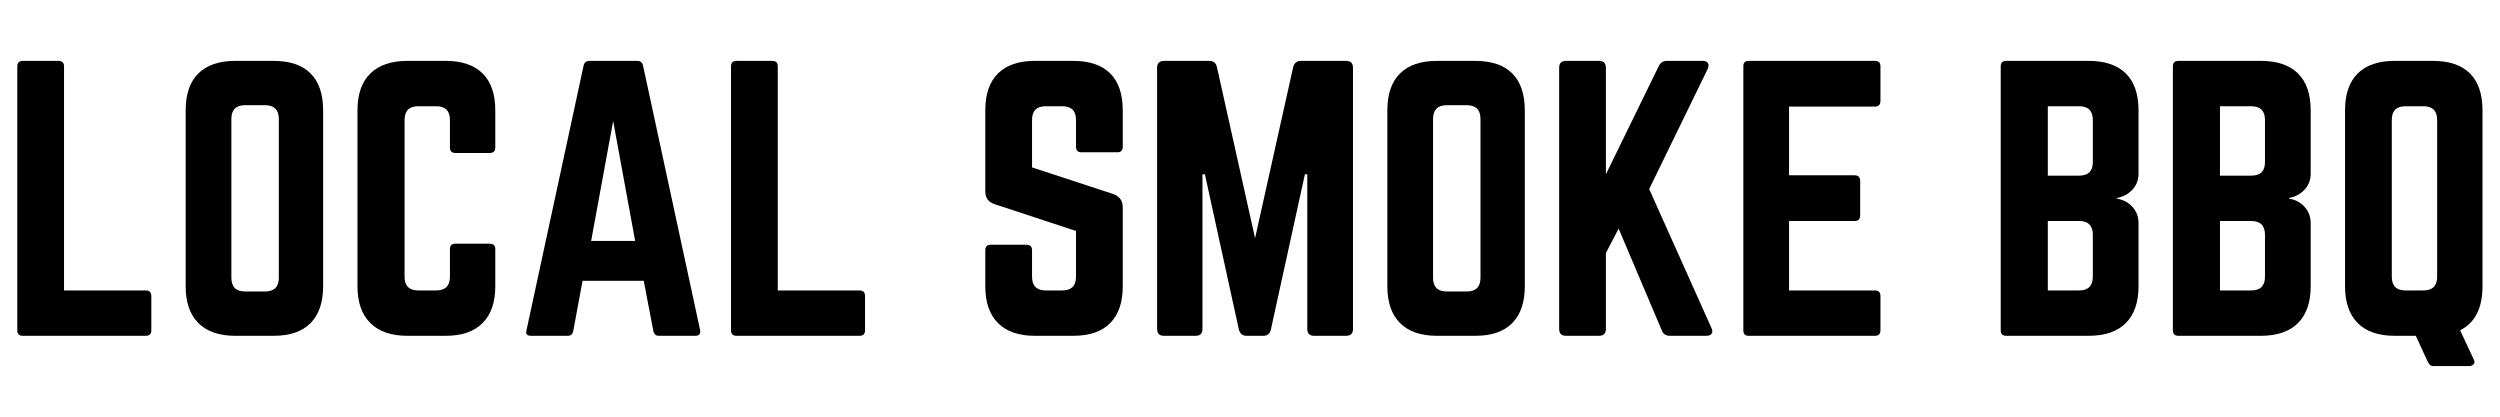
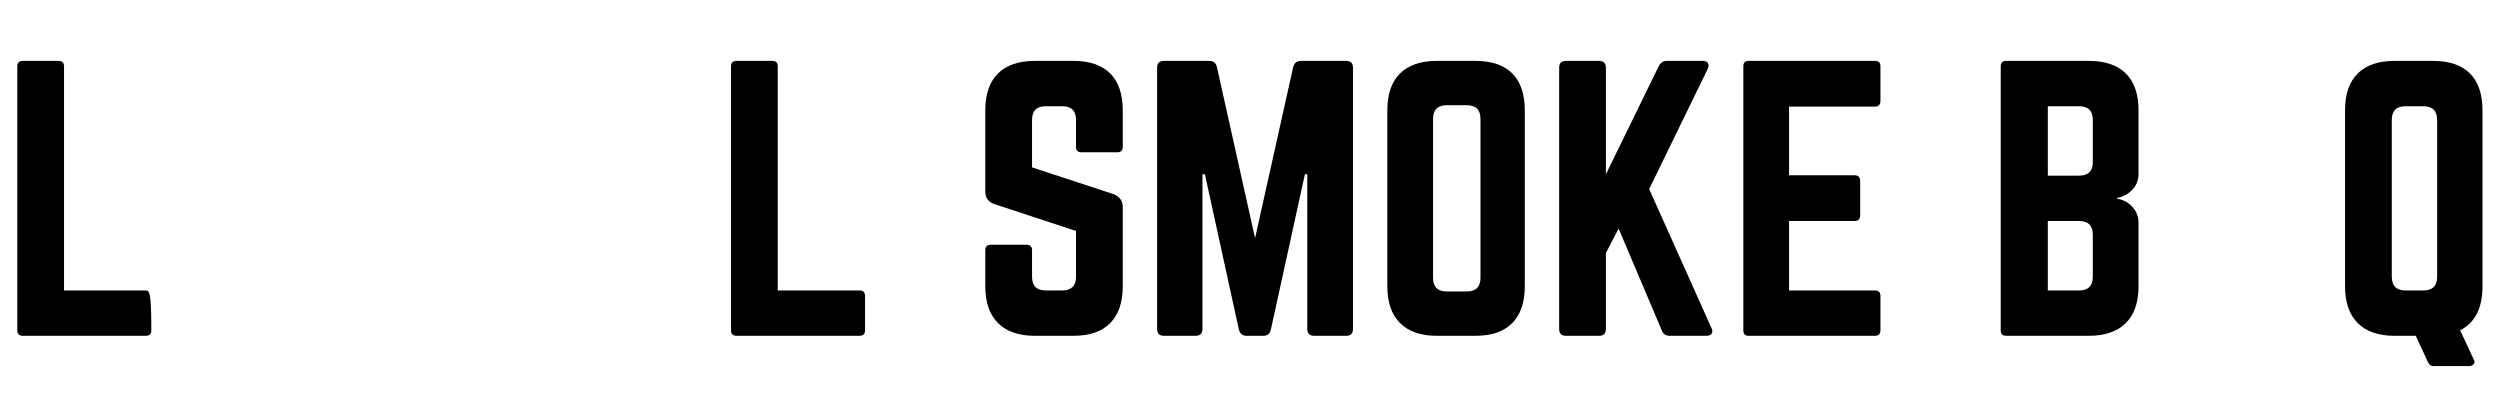
<svg xmlns="http://www.w3.org/2000/svg" width="1200" zoomAndPan="magnify" viewBox="0 0 900 150" height="200" preserveAspectRatio="xMidYMid meet" version="1.0">
  <defs>
    <g />
  </defs>
  <g fill="#000000" fill-opacity="1">
    <g transform="translate(0.037, 120.888)">
      <g>
-         <path d="M 23.016 -16.328 L 23.016 -97 C 23.016 -98.312 22.352 -98.969 21.031 -98.969 L 8.172 -98.969 C 6.848 -98.969 6.188 -98.312 6.188 -97 L 6.188 -1.984 C 6.188 -0.66 6.848 0 8.172 0 L 52.453 0 C 53.773 0 54.438 -0.66 54.438 -1.984 L 54.438 -14.344 C 54.438 -15.664 53.773 -16.328 52.453 -16.328 Z M 23.016 -16.328 " />
+         <path d="M 23.016 -16.328 L 23.016 -97 C 23.016 -98.312 22.352 -98.969 21.031 -98.969 L 8.172 -98.969 C 6.848 -98.969 6.188 -98.312 6.188 -97 L 6.188 -1.984 C 6.188 -0.66 6.848 0 8.172 0 L 52.453 0 C 53.773 0 54.438 -0.66 54.438 -1.984 C 54.438 -15.664 53.773 -16.328 52.453 -16.328 Z M 23.016 -16.328 " />
      </g>
    </g>
  </g>
  <g fill="#000000" fill-opacity="1">
    <g transform="translate(60.653, 120.888)">
      <g>
-         <path d="M 6.188 -17.812 L 6.188 -81.156 C 6.188 -87.008 7.711 -91.441 10.766 -94.453 C 13.816 -97.461 18.227 -98.969 24 -98.969 L 37.859 -98.969 C 43.711 -98.969 48.145 -97.461 51.156 -94.453 C 54.164 -91.441 55.672 -87.008 55.672 -81.156 L 55.672 -17.812 C 55.672 -12.039 54.164 -7.629 51.156 -4.578 C 48.145 -1.523 43.711 0 37.859 0 L 24 0 C 18.227 0 13.816 -1.523 10.766 -4.578 C 7.711 -7.629 6.188 -12.039 6.188 -17.812 Z M 27.594 -15.953 L 34.766 -15.953 C 38.066 -15.953 39.719 -17.602 39.719 -20.906 L 39.719 -78.062 C 39.719 -81.363 38.066 -83.016 34.766 -83.016 L 27.594 -83.016 C 24.289 -83.016 22.641 -81.363 22.641 -78.062 L 22.641 -20.906 C 22.641 -17.602 24.289 -15.953 27.594 -15.953 Z M 27.594 -15.953 " />
-       </g>
+         </g>
    </g>
  </g>
  <g fill="#000000" fill-opacity="1">
    <g transform="translate(122.507, 120.888)">
      <g>
-         <path d="M 55.797 -81.156 L 55.797 -67.797 C 55.797 -66.473 55.133 -65.812 53.812 -65.812 L 41.453 -65.812 C 40.129 -65.812 39.469 -66.473 39.469 -67.797 L 39.469 -77.703 C 39.469 -80.992 37.816 -82.641 34.516 -82.641 L 28.078 -82.641 C 24.785 -82.641 23.141 -80.992 23.141 -77.703 L 23.141 -21.281 C 23.141 -17.977 24.785 -16.328 28.078 -16.328 L 34.516 -16.328 C 37.816 -16.328 39.469 -17.977 39.469 -21.281 L 39.469 -31.172 C 39.469 -32.492 40.129 -33.156 41.453 -33.156 L 53.812 -33.156 C 55.133 -33.156 55.797 -32.492 55.797 -31.172 L 55.797 -17.812 C 55.797 -12.039 54.27 -7.629 51.219 -4.578 C 48.164 -1.523 43.754 0 37.984 0 L 24.125 0 C 18.352 0 13.922 -1.523 10.828 -4.578 C 7.734 -7.629 6.188 -12.039 6.188 -17.812 L 6.188 -81.156 C 6.188 -87.008 7.734 -91.441 10.828 -94.453 C 13.922 -97.461 18.352 -98.969 24.125 -98.969 L 37.984 -98.969 C 43.754 -98.969 48.164 -97.461 51.219 -94.453 C 54.27 -91.441 55.797 -87.008 55.797 -81.156 Z M 55.797 -81.156 " />
-       </g>
+         </g>
    </g>
  </g>
  <g fill="#000000" fill-opacity="1">
    <g transform="translate(184.484, 120.888)">
      <g>
-         <path d="M 65.812 0 L 52.703 0 C 51.629 0 50.969 -0.578 50.719 -1.734 L 47.266 -19.797 L 25.234 -19.797 L 21.891 -1.734 C 21.648 -0.578 20.992 0 19.922 0 L 6.688 0 C 5.195 0 4.66 -0.703 5.078 -2.109 L 25.609 -97.25 C 25.859 -98.395 26.562 -98.969 27.719 -98.969 L 44.906 -98.969 C 46.062 -98.969 46.766 -98.395 47.016 -97.25 L 67.547 -2.109 C 67.797 -0.703 67.219 0 65.812 0 Z M 44.172 -34.141 L 36.25 -77.328 L 28.328 -34.141 Z M 44.172 -34.141 " />
-       </g>
+         </g>
    </g>
  </g>
  <g fill="#000000" fill-opacity="1">
    <g transform="translate(256.976, 120.888)">
      <g>
        <path d="M 23.016 -16.328 L 23.016 -97 C 23.016 -98.312 22.352 -98.969 21.031 -98.969 L 8.172 -98.969 C 6.848 -98.969 6.188 -98.312 6.188 -97 L 6.188 -1.984 C 6.188 -0.66 6.848 0 8.172 0 L 52.453 0 C 53.773 0 54.438 -0.66 54.438 -1.984 L 54.438 -14.344 C 54.438 -15.664 53.773 -16.328 52.453 -16.328 Z M 23.016 -16.328 " />
      </g>
    </g>
  </g>
  <g fill="#000000" fill-opacity="1">
    <g transform="translate(317.592, 120.888)">
      <g />
    </g>
  </g>
  <g fill="#000000" fill-opacity="1">
    <g transform="translate(348.519, 120.888)">
      <g>
        <path d="M 24 -98.969 L 37.859 -98.969 C 43.711 -98.969 48.145 -97.461 51.156 -94.453 C 54.164 -91.441 55.672 -87.008 55.672 -81.156 L 55.672 -68.047 C 55.672 -66.723 55.008 -66.062 53.688 -66.062 L 40.828 -66.062 C 39.504 -66.062 38.844 -66.723 38.844 -68.047 L 38.844 -77.703 C 38.844 -80.992 37.195 -82.641 33.906 -82.641 L 27.953 -82.641 C 24.66 -82.641 23.016 -80.992 23.016 -77.703 L 23.016 -60.625 L 52.453 -50.969 C 54.598 -50.062 55.672 -48.535 55.672 -46.391 L 55.672 -17.812 C 55.672 -12.039 54.164 -7.629 51.156 -4.578 C 48.145 -1.523 43.711 0 37.859 0 L 24 0 C 18.227 0 13.816 -1.523 10.766 -4.578 C 7.711 -7.629 6.188 -12.039 6.188 -17.812 L 6.188 -30.812 C 6.188 -32.125 6.848 -32.781 8.172 -32.781 L 21.031 -32.781 C 22.352 -32.781 23.016 -32.125 23.016 -30.812 L 23.016 -21.281 C 23.016 -17.977 24.66 -16.328 27.953 -16.328 L 33.906 -16.328 C 37.195 -16.328 38.844 -17.977 38.844 -21.281 L 38.844 -37.734 L 9.531 -47.391 C 7.301 -48.129 6.188 -49.656 6.188 -51.969 L 6.188 -81.156 C 6.188 -87.008 7.711 -91.441 10.766 -94.453 C 13.816 -97.461 18.227 -98.969 24 -98.969 Z M 24 -98.969 " />
      </g>
    </g>
  </g>
  <g fill="#000000" fill-opacity="1">
    <g transform="translate(410.372, 120.888)">
      <g>
        <path d="M 57.906 -98.969 L 74.234 -98.969 C 75.879 -98.969 76.703 -98.145 76.703 -96.5 L 76.703 -2.469 C 76.703 -0.82 75.879 0 74.234 0 L 62.719 0 C 61.07 0 60.25 -0.82 60.25 -2.469 L 60.25 -58.141 L 59.391 -58.141 L 47.141 -2.234 C 46.805 -0.742 45.898 0 44.422 0 L 38.359 0 C 36.953 0 36.039 -0.742 35.625 -2.234 L 23.391 -58.141 L 22.516 -58.141 L 22.516 -2.469 C 22.516 -0.82 21.691 0 20.047 0 L 8.656 0 C 7.008 0 6.188 -0.82 6.188 -2.469 L 6.188 -96.5 C 6.188 -98.145 7.008 -98.969 8.656 -98.969 L 24.984 -98.969 C 26.473 -98.969 27.383 -98.227 27.719 -96.75 L 41.453 -35.141 L 55.172 -96.75 C 55.586 -98.227 56.5 -98.969 57.906 -98.969 Z M 57.906 -98.969 " />
      </g>
    </g>
  </g>
  <g fill="#000000" fill-opacity="1">
    <g transform="translate(493.256, 120.888)">
      <g>
        <path d="M 6.188 -17.812 L 6.188 -81.156 C 6.188 -87.008 7.711 -91.441 10.766 -94.453 C 13.816 -97.461 18.227 -98.969 24 -98.969 L 37.859 -98.969 C 43.711 -98.969 48.145 -97.461 51.156 -94.453 C 54.164 -91.441 55.672 -87.008 55.672 -81.156 L 55.672 -17.812 C 55.672 -12.039 54.164 -7.629 51.156 -4.578 C 48.145 -1.523 43.711 0 37.859 0 L 24 0 C 18.227 0 13.816 -1.523 10.766 -4.578 C 7.711 -7.629 6.188 -12.039 6.188 -17.812 Z M 27.594 -15.953 L 34.766 -15.953 C 38.066 -15.953 39.719 -17.602 39.719 -20.906 L 39.719 -78.062 C 39.719 -81.363 38.066 -83.016 34.766 -83.016 L 27.594 -83.016 C 24.289 -83.016 22.641 -81.363 22.641 -78.062 L 22.641 -20.906 C 22.641 -17.602 24.289 -15.953 27.594 -15.953 Z M 27.594 -15.953 " />
      </g>
    </g>
  </g>
  <g fill="#000000" fill-opacity="1">
    <g transform="translate(555.109, 120.888)">
      <g>
        <path d="M 59.141 0 L 46.016 0 C 44.617 0 43.672 -0.617 43.172 -1.859 L 27.594 -38.594 L 23.016 -29.812 L 23.016 -2.469 C 23.016 -0.82 22.188 0 20.531 0 L 8.656 0 C 7.008 0 6.188 -0.82 6.188 -2.469 L 6.188 -96.5 C 6.188 -98.145 7.008 -98.969 8.656 -98.969 L 20.531 -98.969 C 22.188 -98.969 23.016 -98.145 23.016 -96.5 L 23.016 -58.141 L 42.062 -97.125 C 42.719 -98.352 43.664 -98.969 44.906 -98.969 L 57.906 -98.969 C 58.812 -98.969 59.426 -98.695 59.75 -98.156 C 60.082 -97.625 60.039 -96.906 59.625 -96 L 38.594 -52.828 L 61 -2.844 C 61.406 -2.02 61.441 -1.336 61.109 -0.797 C 60.785 -0.266 60.129 0 59.141 0 Z M 59.141 0 " />
      </g>
    </g>
  </g>
  <g fill="#000000" fill-opacity="1">
    <g transform="translate(621.416, 120.888)">
      <g>
        <path d="M 55.547 -97 L 55.547 -84.625 C 55.547 -83.219 54.883 -82.516 53.562 -82.516 L 22.641 -82.516 L 22.641 -57.781 L 46.266 -57.781 C 47.586 -57.781 48.25 -57.078 48.25 -55.672 L 48.25 -43.422 C 48.25 -42.023 47.586 -41.328 46.266 -41.328 L 22.641 -41.328 L 22.641 -16.328 L 53.562 -16.328 C 54.883 -16.328 55.547 -15.664 55.547 -14.344 L 55.547 -1.984 C 55.547 -0.66 54.883 0 53.562 0 L 8.047 0 C 6.805 0 6.188 -0.66 6.188 -1.984 L 6.188 -97 C 6.188 -98.312 6.805 -98.969 8.047 -98.969 L 53.562 -98.969 C 54.883 -98.969 55.547 -98.312 55.547 -97 Z M 55.547 -97 " />
      </g>
    </g>
  </g>
  <g fill="#000000" fill-opacity="1">
    <g transform="translate(683.146, 120.888)">
      <g />
    </g>
  </g>
  <g fill="#000000" fill-opacity="1">
    <g transform="translate(714.072, 120.888)">
      <g>
        <path d="M 55.797 -81.156 L 55.797 -58.391 C 55.797 -56.086 55.051 -54.148 53.562 -52.578 C 52.082 -51.016 50.227 -50.023 48 -49.609 L 48 -49.359 C 50.227 -49.035 52.082 -48.066 53.562 -46.453 C 55.051 -44.848 55.797 -42.891 55.797 -40.578 L 55.797 -17.812 C 55.797 -12.039 54.27 -7.629 51.219 -4.578 C 48.164 -1.523 43.711 0 37.859 0 L 8.172 0 C 6.848 0 6.188 -0.66 6.188 -1.984 L 6.188 -97 C 6.188 -98.312 6.848 -98.969 8.172 -98.969 L 37.859 -98.969 C 43.711 -98.969 48.164 -97.461 51.219 -94.453 C 54.27 -91.441 55.797 -87.008 55.797 -81.156 Z M 39.344 -62.484 L 39.344 -77.703 C 39.344 -80.992 37.691 -82.641 34.391 -82.641 L 23.141 -82.641 L 23.141 -57.656 L 34.391 -57.656 C 37.691 -57.656 39.344 -59.266 39.344 -62.484 Z M 39.344 -21.281 L 39.344 -36.375 C 39.344 -39.676 37.691 -41.328 34.391 -41.328 L 23.141 -41.328 L 23.141 -16.328 L 34.391 -16.328 C 37.691 -16.328 39.344 -17.977 39.344 -21.281 Z M 39.344 -21.281 " />
      </g>
    </g>
  </g>
  <g fill="#000000" fill-opacity="1">
    <g transform="translate(776.049, 120.888)">
      <g>
-         <path d="M 55.797 -81.156 L 55.797 -58.391 C 55.797 -56.086 55.051 -54.148 53.562 -52.578 C 52.082 -51.016 50.227 -50.023 48 -49.609 L 48 -49.359 C 50.227 -49.035 52.082 -48.066 53.562 -46.453 C 55.051 -44.848 55.797 -42.891 55.797 -40.578 L 55.797 -17.812 C 55.797 -12.039 54.27 -7.629 51.219 -4.578 C 48.164 -1.523 43.711 0 37.859 0 L 8.172 0 C 6.848 0 6.188 -0.66 6.188 -1.984 L 6.188 -97 C 6.188 -98.312 6.848 -98.969 8.172 -98.969 L 37.859 -98.969 C 43.711 -98.969 48.164 -97.461 51.219 -94.453 C 54.27 -91.441 55.797 -87.008 55.797 -81.156 Z M 39.344 -62.484 L 39.344 -77.703 C 39.344 -80.992 37.691 -82.641 34.391 -82.641 L 23.141 -82.641 L 23.141 -57.656 L 34.391 -57.656 C 37.691 -57.656 39.344 -59.266 39.344 -62.484 Z M 39.344 -21.281 L 39.344 -36.375 C 39.344 -39.676 37.691 -41.328 34.391 -41.328 L 23.141 -41.328 L 23.141 -16.328 L 34.391 -16.328 C 37.691 -16.328 39.344 -17.977 39.344 -21.281 Z M 39.344 -21.281 " />
-       </g>
+         </g>
    </g>
  </g>
  <g fill="#000000" fill-opacity="1">
    <g transform="translate(838.026, 120.888)">
      <g>
        <path d="M 55.672 -81.156 L 55.672 -17.812 C 55.672 -9.977 52.988 -4.703 47.625 -1.984 L 52.578 8.656 C 52.91 9.32 52.867 9.859 52.453 10.266 C 52.047 10.68 51.508 10.891 50.844 10.891 L 37.984 10.891 C 37.398 10.891 36.961 10.723 36.672 10.391 C 36.391 10.055 36.125 9.645 35.875 9.156 L 31.672 0 L 24 0 C 18.227 0 13.816 -1.523 10.766 -4.578 C 7.711 -7.629 6.188 -12.039 6.188 -17.812 L 6.188 -81.156 C 6.188 -87.008 7.711 -91.441 10.766 -94.453 C 13.816 -97.461 18.227 -98.969 24 -98.969 L 37.859 -98.969 C 43.711 -98.969 48.145 -97.461 51.156 -94.453 C 54.164 -91.441 55.672 -87.008 55.672 -81.156 Z M 23.016 -77.703 L 23.016 -21.281 C 23.016 -17.977 24.66 -16.328 27.953 -16.328 L 34.391 -16.328 C 37.691 -16.328 39.344 -17.977 39.344 -21.281 L 39.344 -77.703 C 39.344 -80.992 37.691 -82.641 34.391 -82.641 L 27.953 -82.641 C 24.66 -82.641 23.016 -80.992 23.016 -77.703 Z M 23.016 -77.703 " />
      </g>
    </g>
  </g>
</svg>